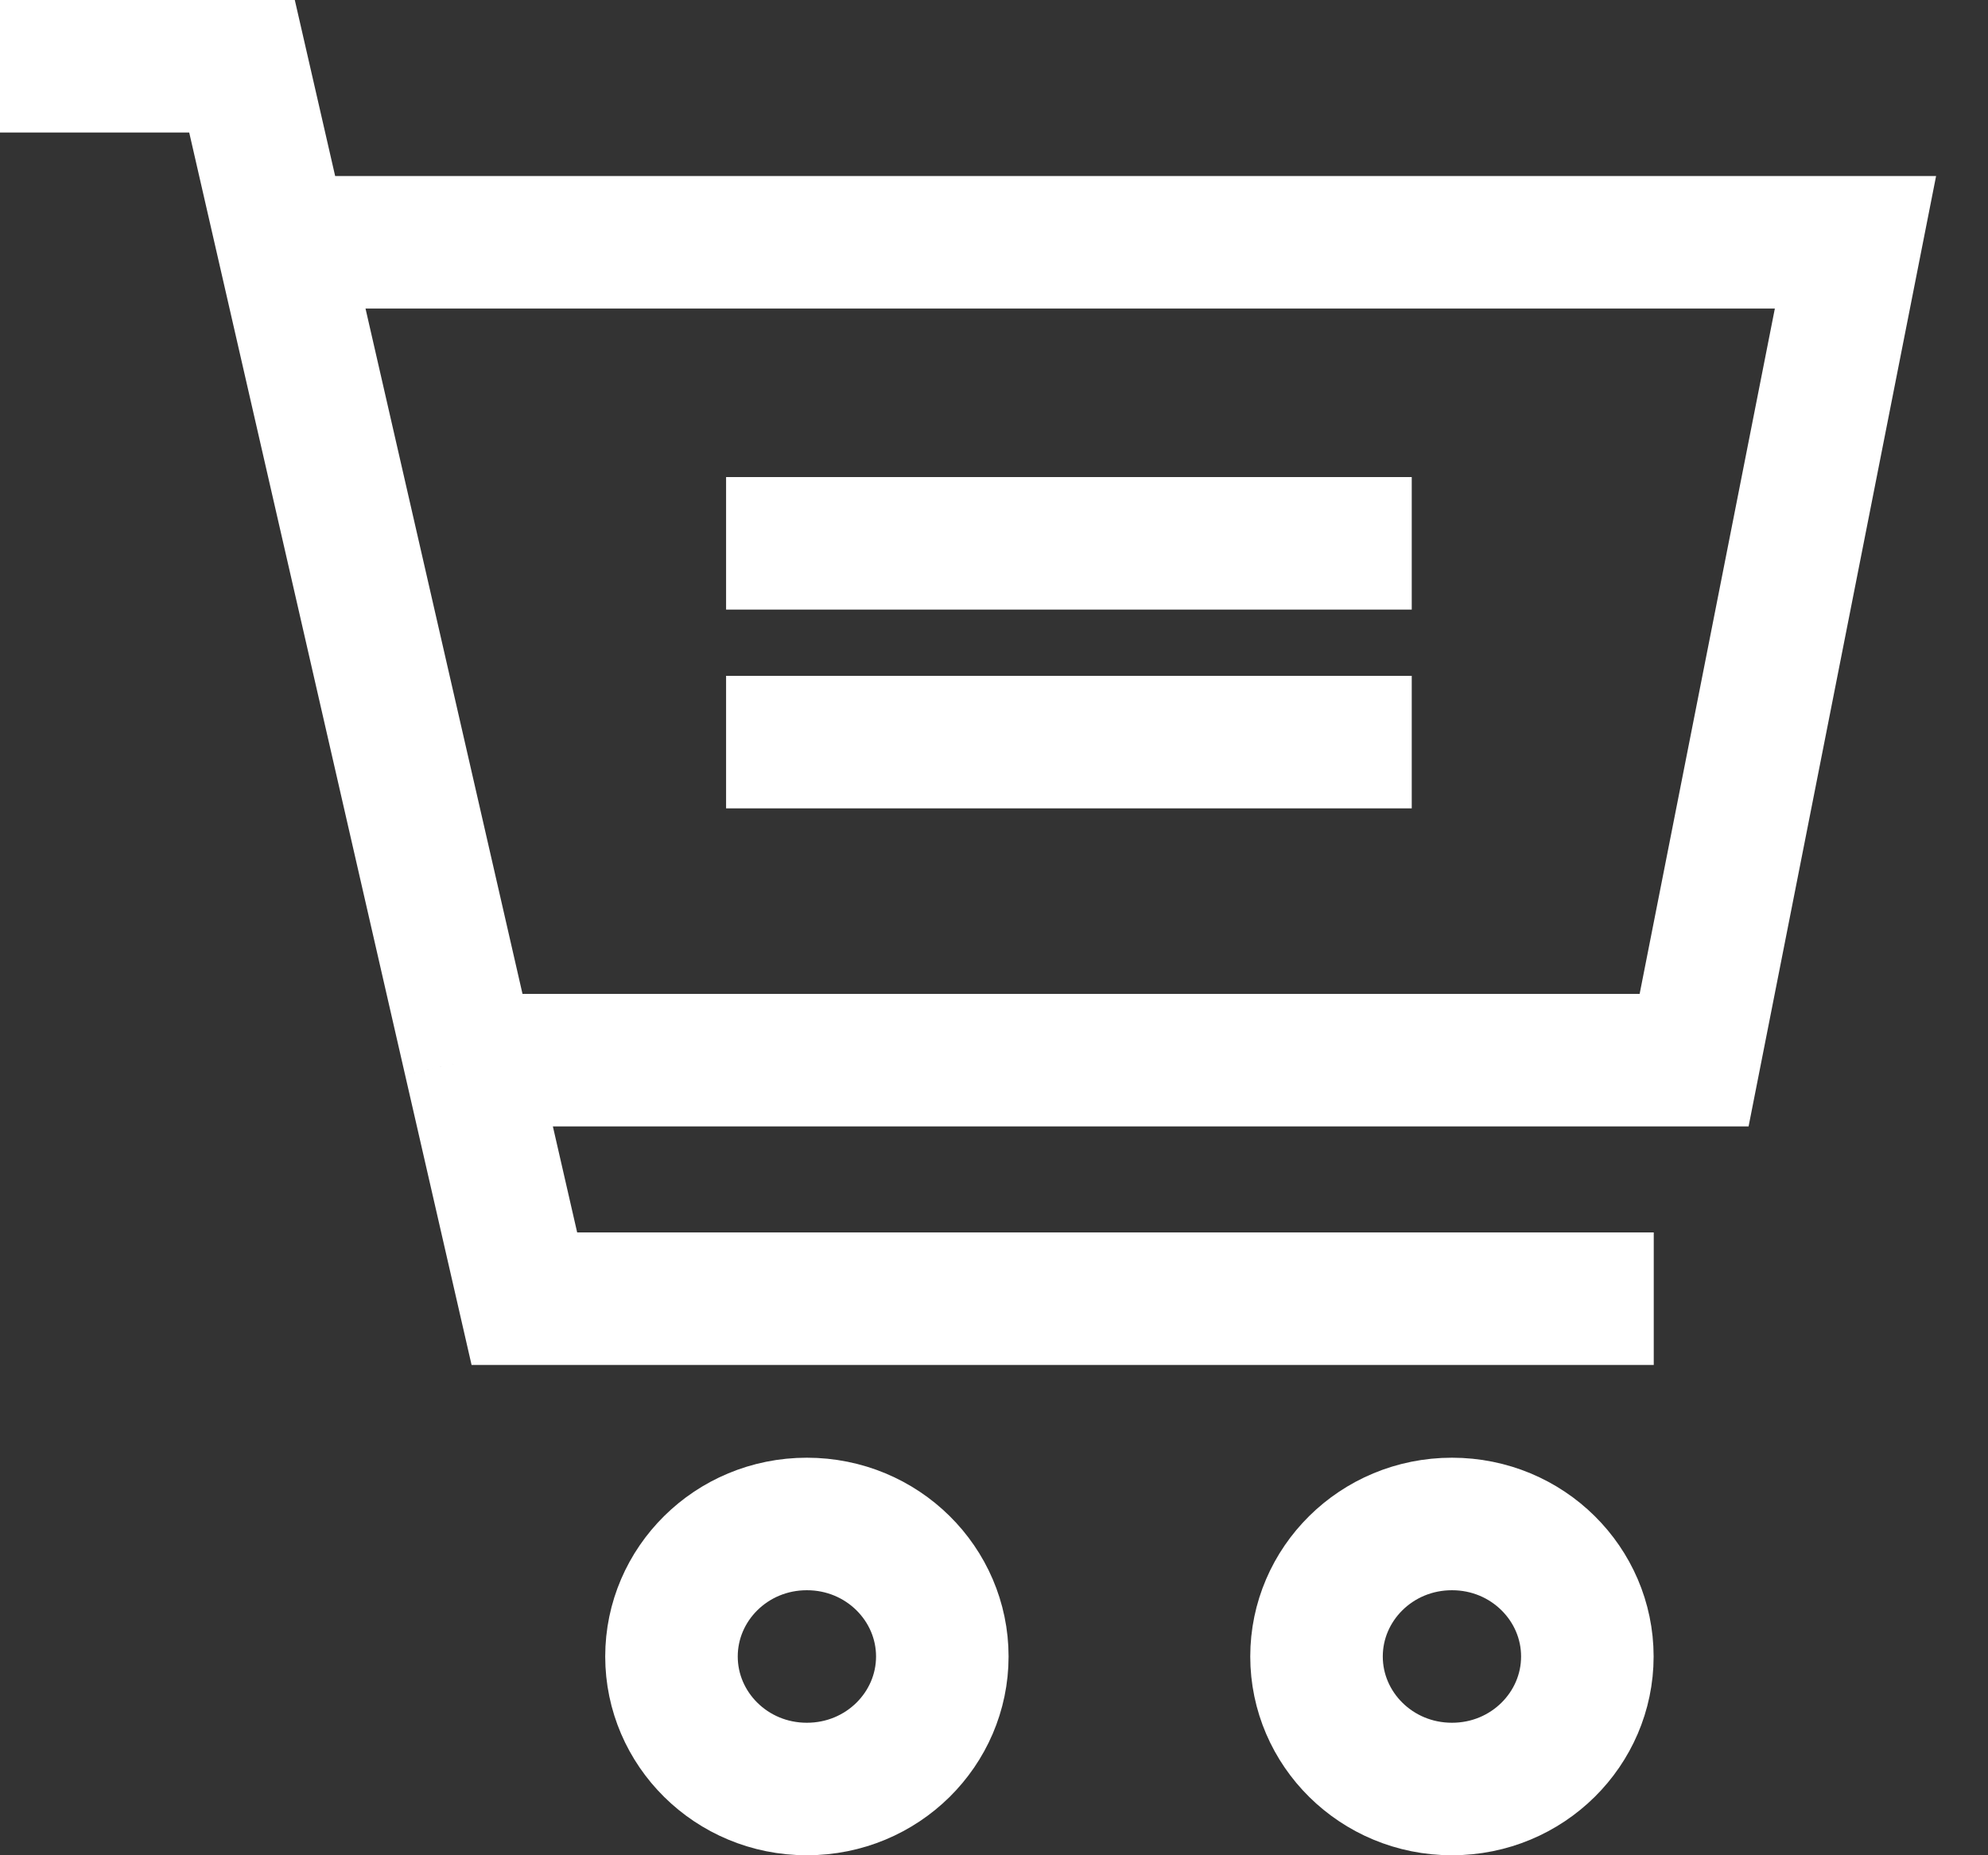
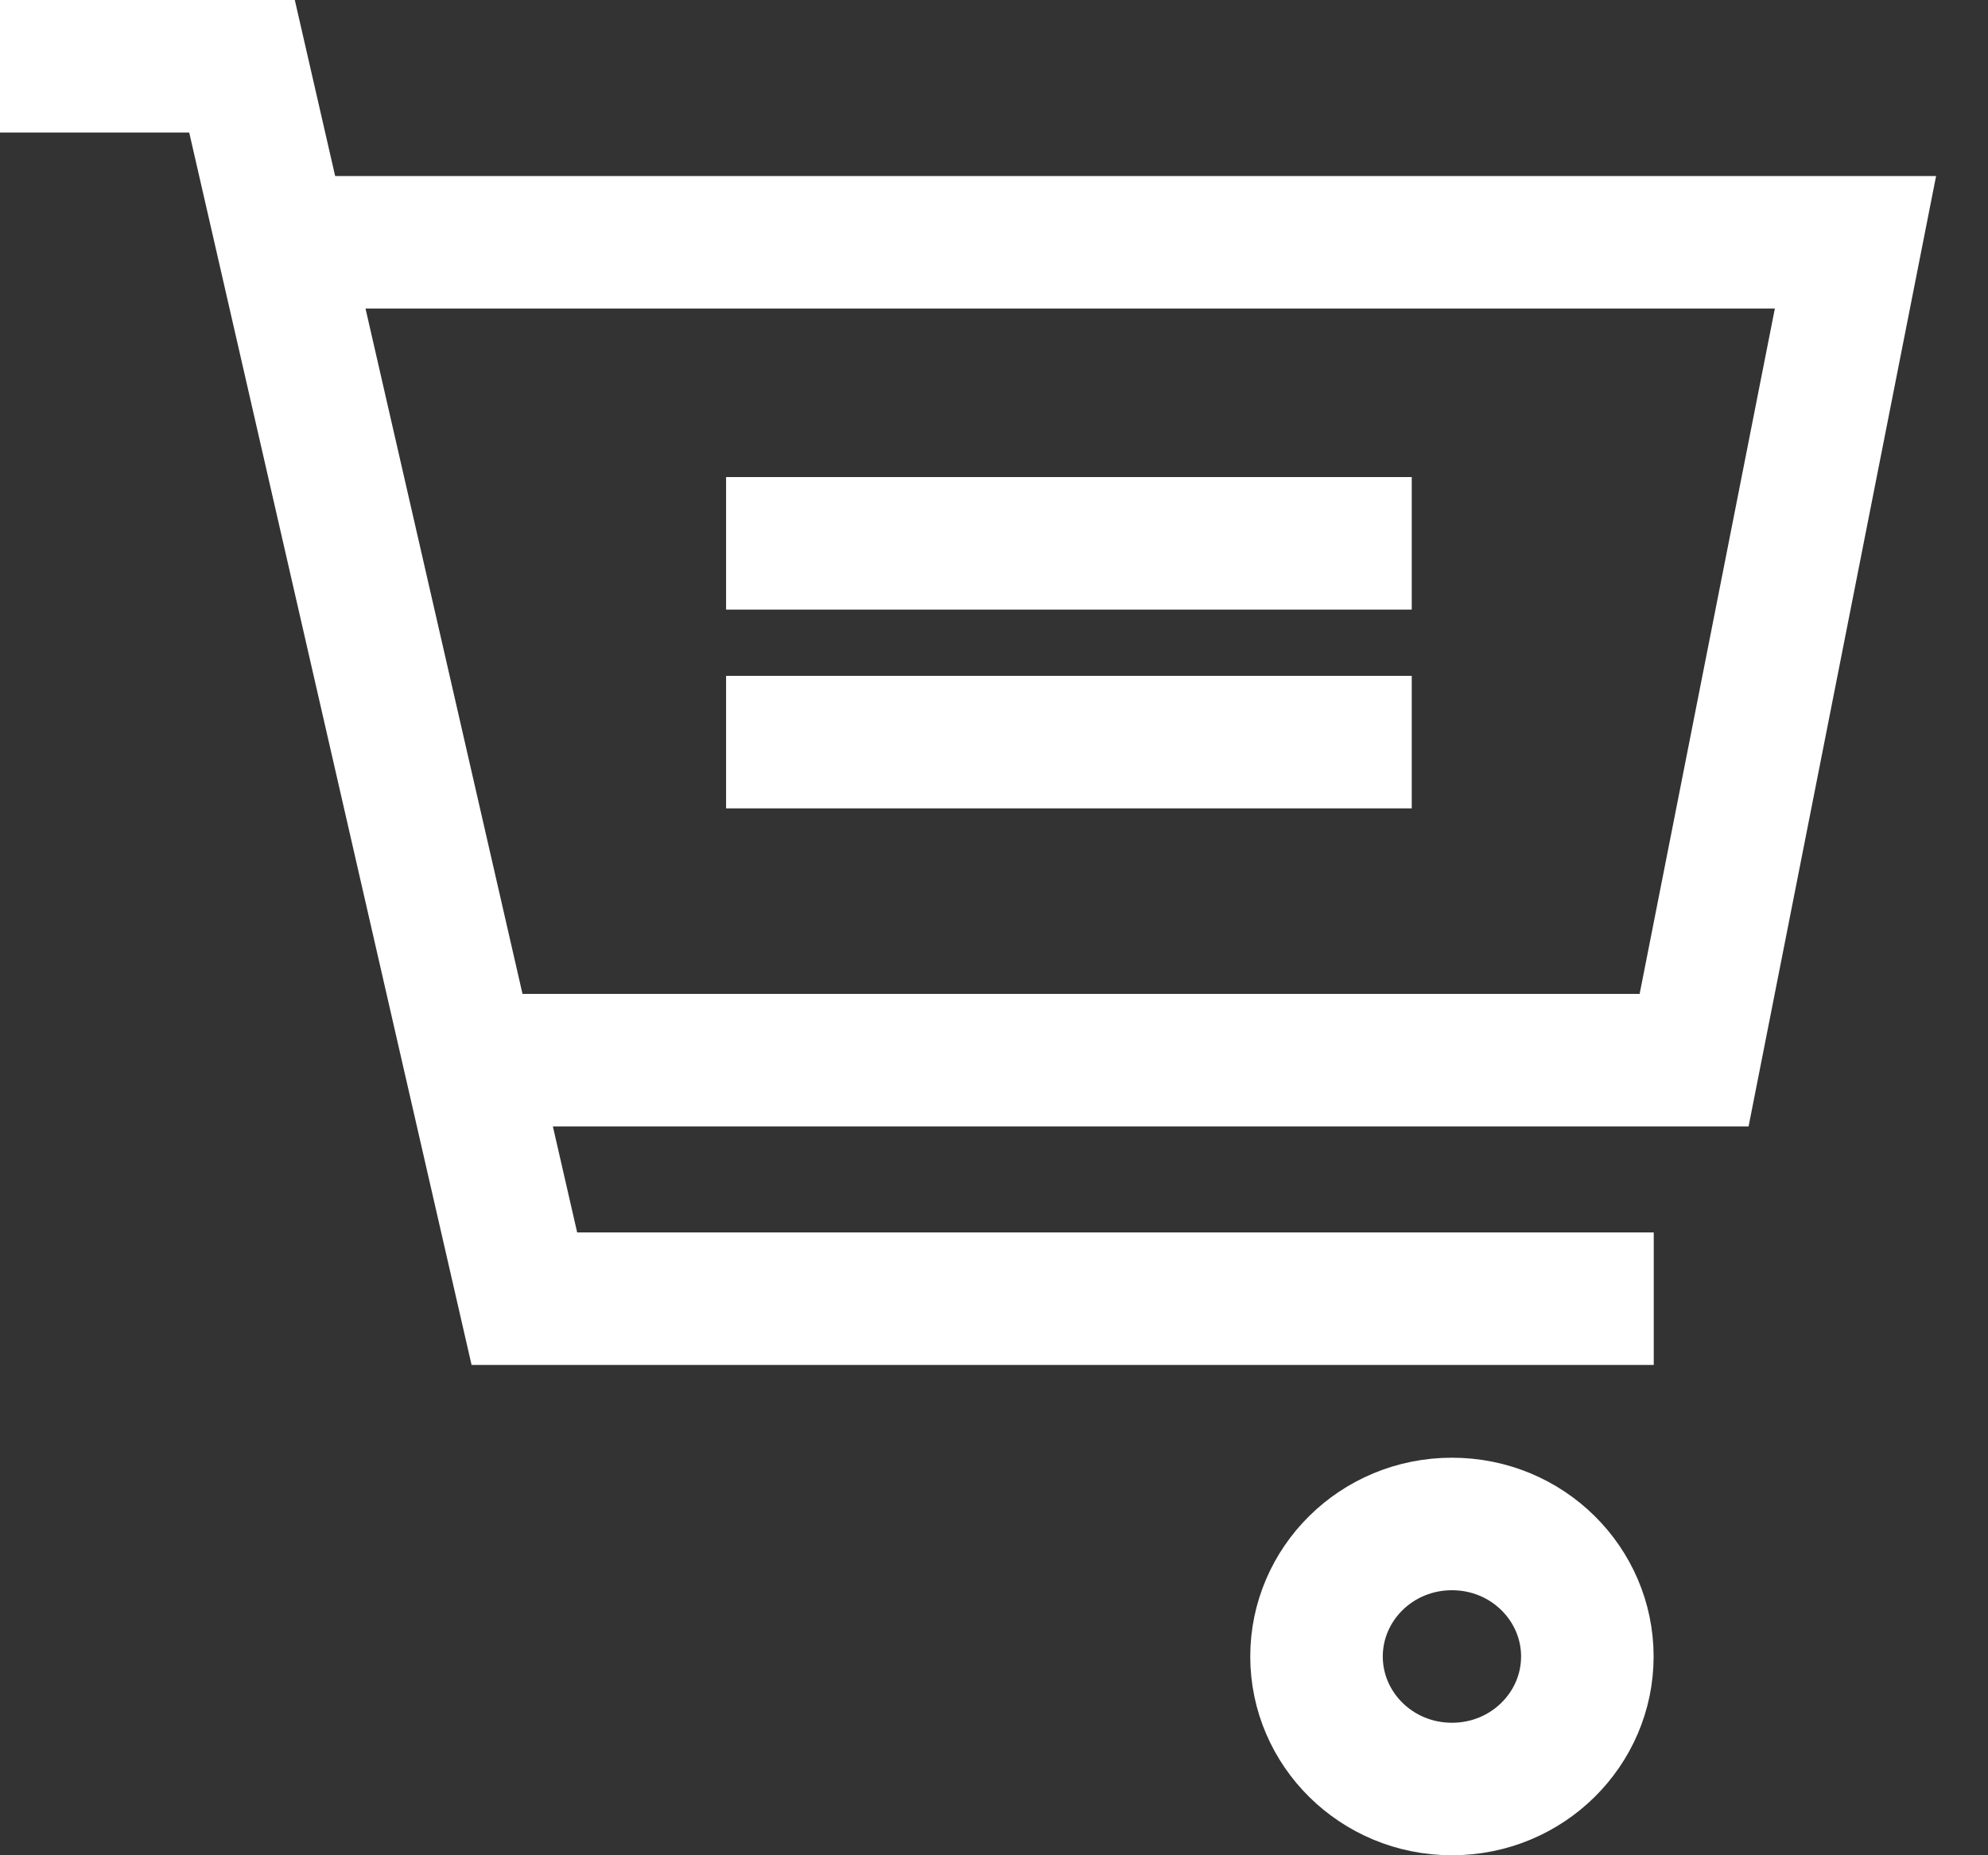
<svg xmlns="http://www.w3.org/2000/svg" width="30" height="28" viewBox="0 0 30 28" fill="none">
  <rect x="0" y="0" width="30" height="28" fill="#333333" stroke="none" />
  <path d="M0 1H3.652L4.261 3.657M24.956 19.6H7.913L7.088 16M4.261 3.657H28L25.565 16H7.088M4.261 3.657L7.088 16M10.957 8.2H21.304M10.957 11.2H21.304" stroke="white" stroke-width="2" />
-   <path d="M14.22 25C14.22 23.909 13.319 23 12.176 23C11.034 23 10.133 23.909 10.133 25C10.133 26.091 11.034 27 12.176 27C13.319 27 14.22 26.091 14.22 25Z" stroke="white" stroke-width="2" />
  <path d="M23.954 25C23.954 23.909 23.053 23 21.911 23C20.768 23 19.867 23.909 19.867 25C19.867 26.091 20.768 27 21.911 27C23.053 27 23.954 26.091 23.954 25Z" stroke="white" stroke-width="2" />
</svg>